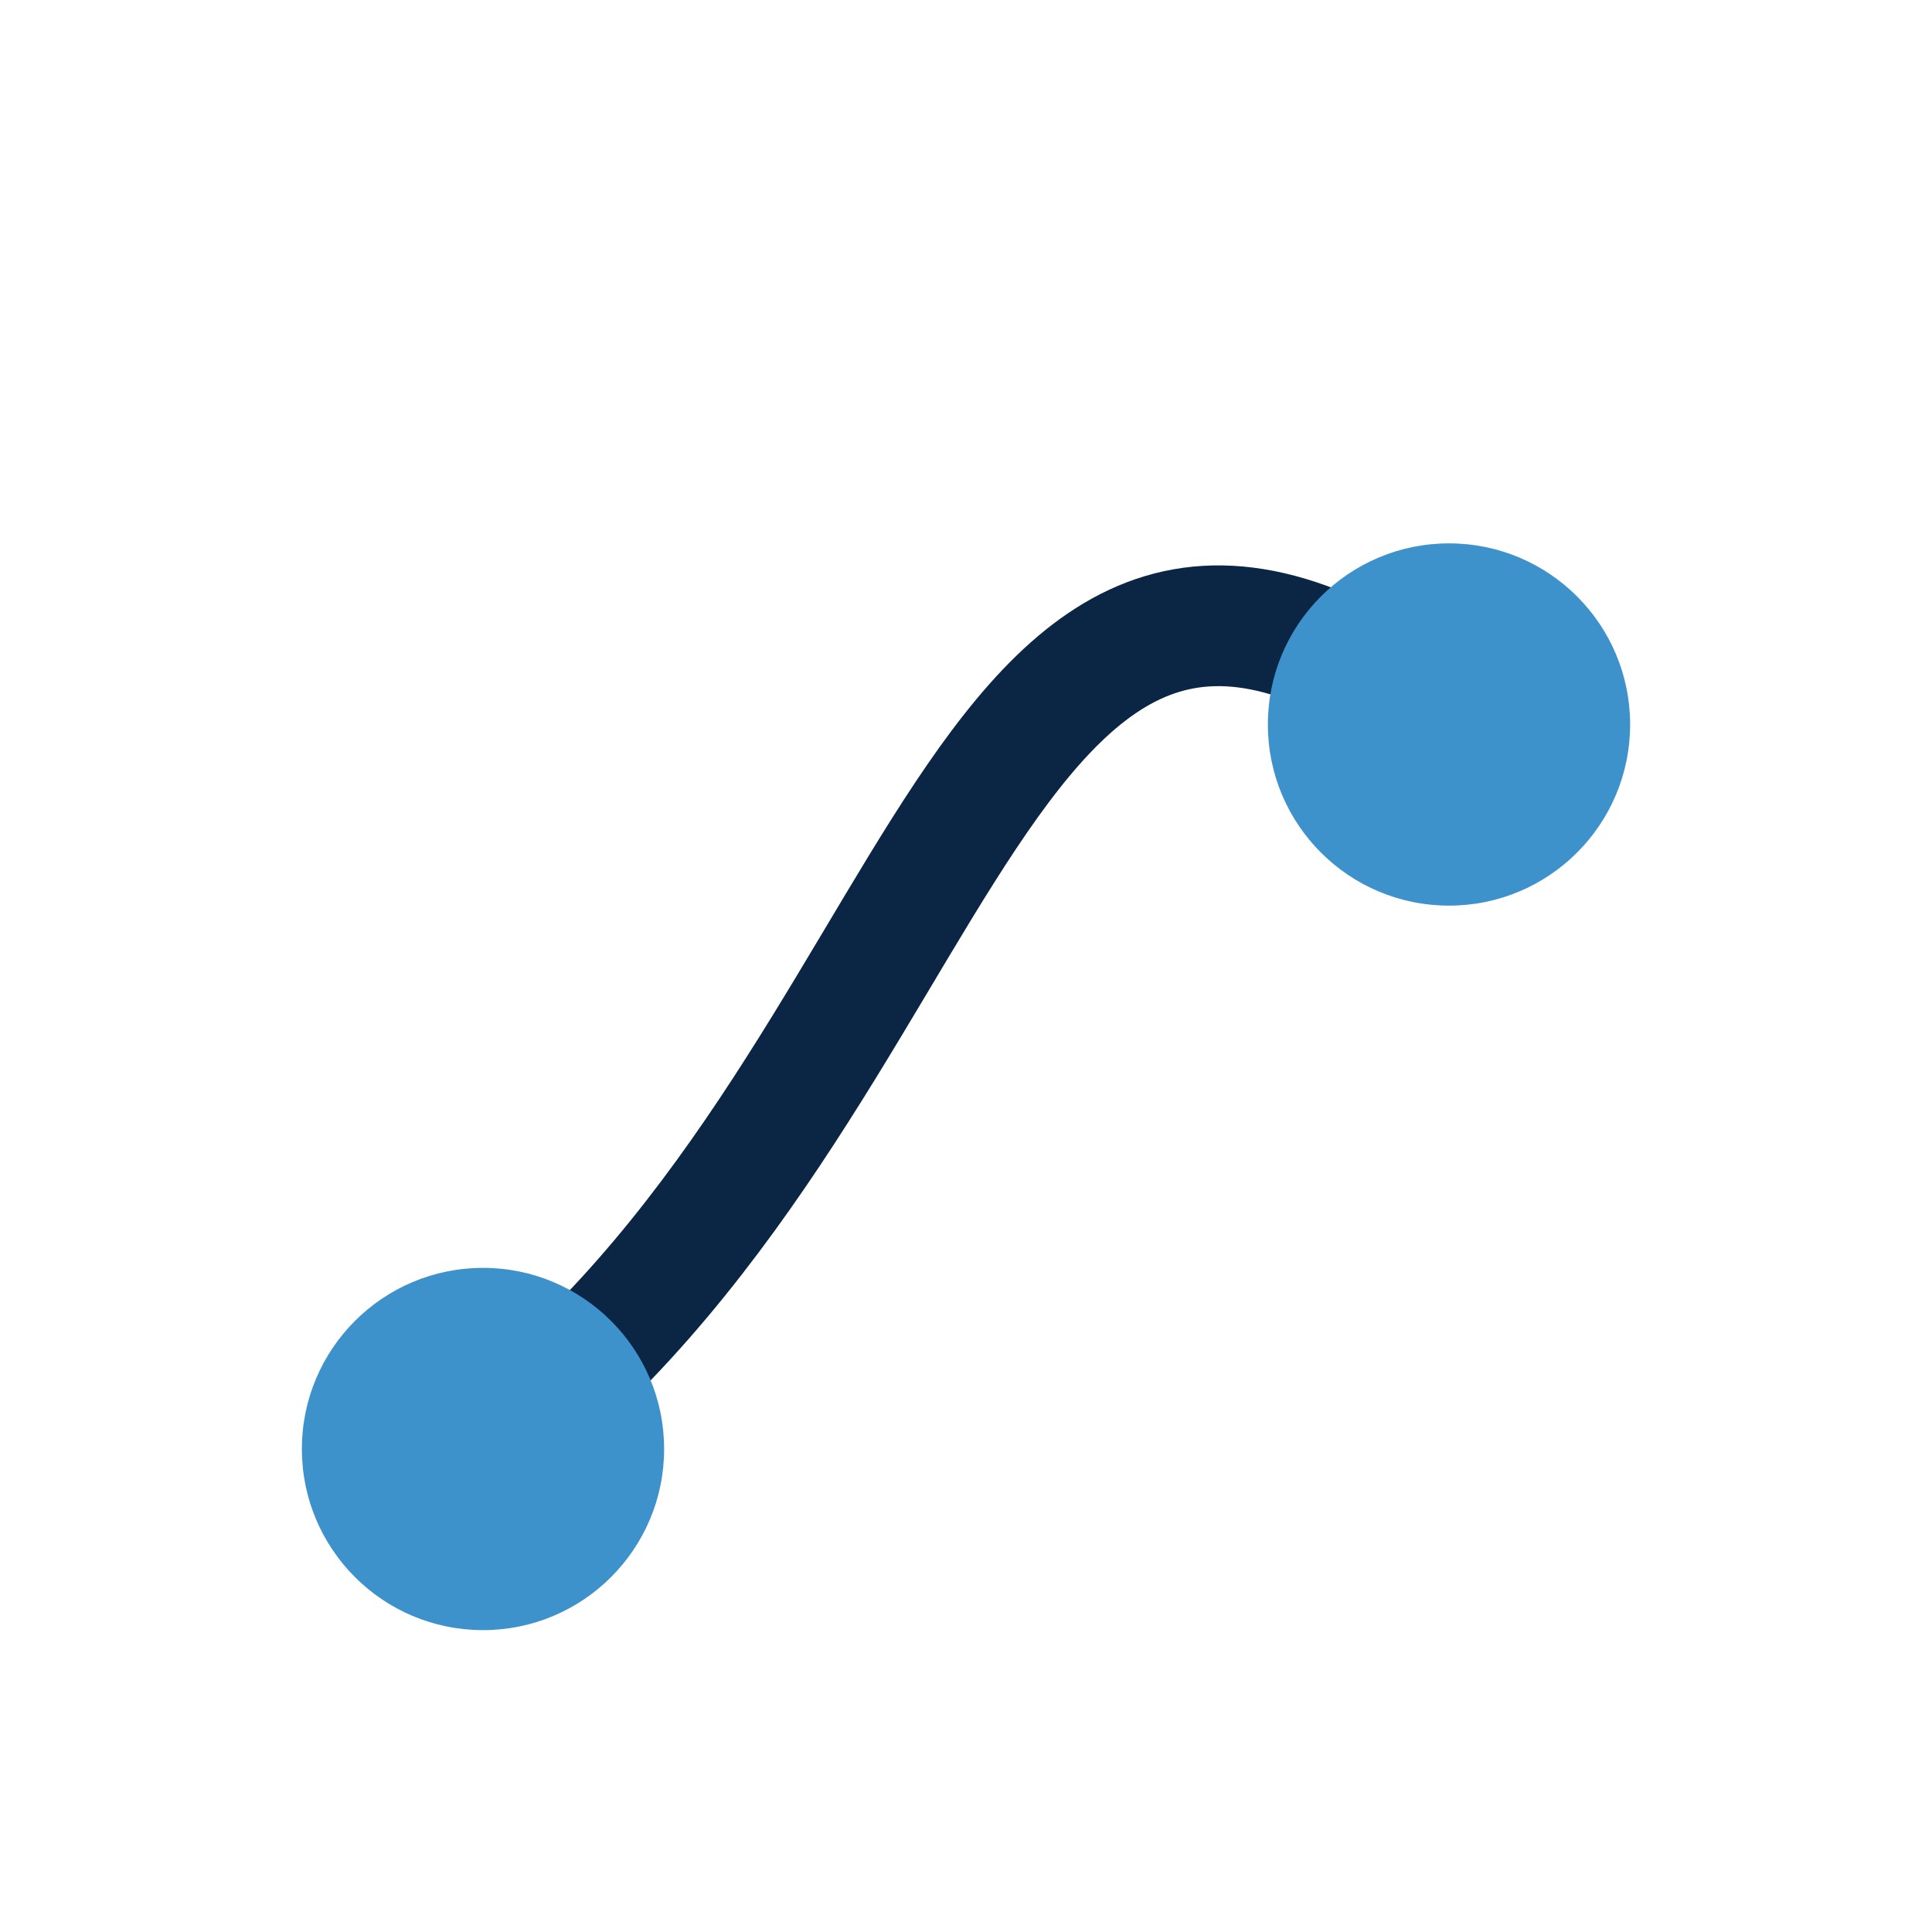
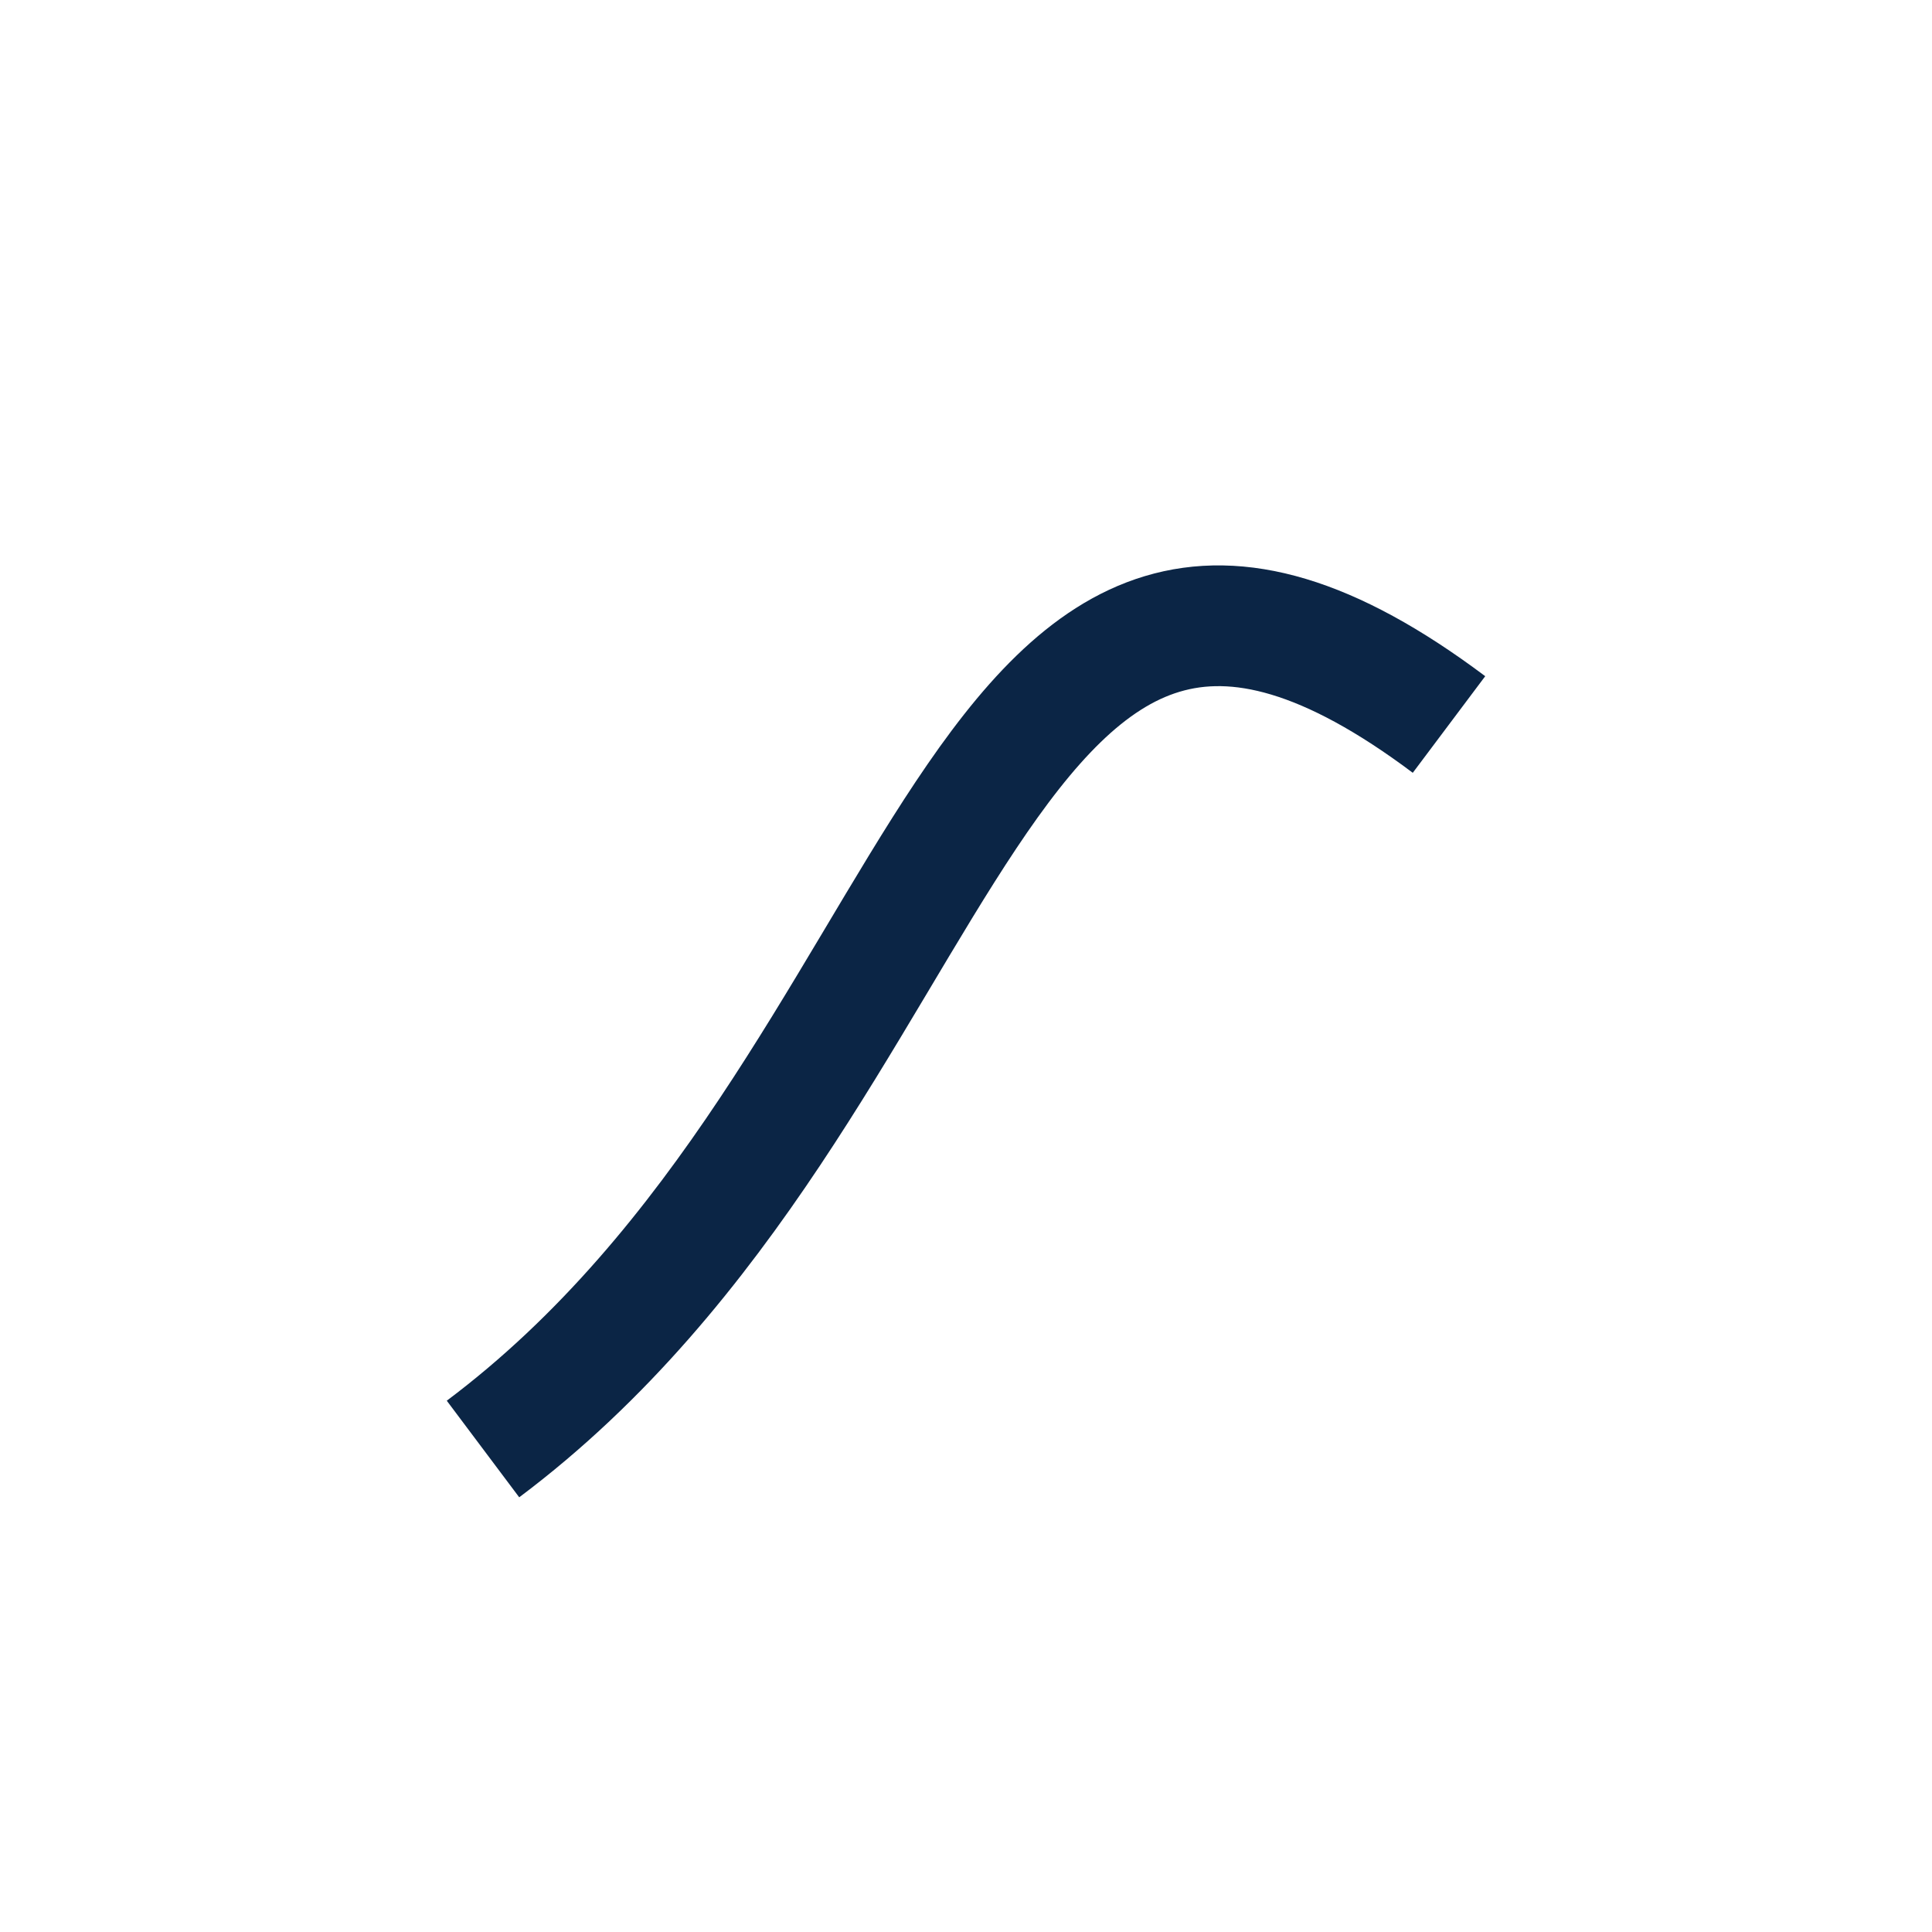
<svg xmlns="http://www.w3.org/2000/svg" width="32" height="32" viewBox="0 0 32 32">
  <path d="M8 24c8-6 8-18 16-12" stroke="#0B2545" stroke-width="2" fill="none" />
-   <circle cx="8" cy="24" r="3" fill="#3E92CC" />
-   <circle cx="24" cy="12" r="3" fill="#3E92CC" />
</svg>